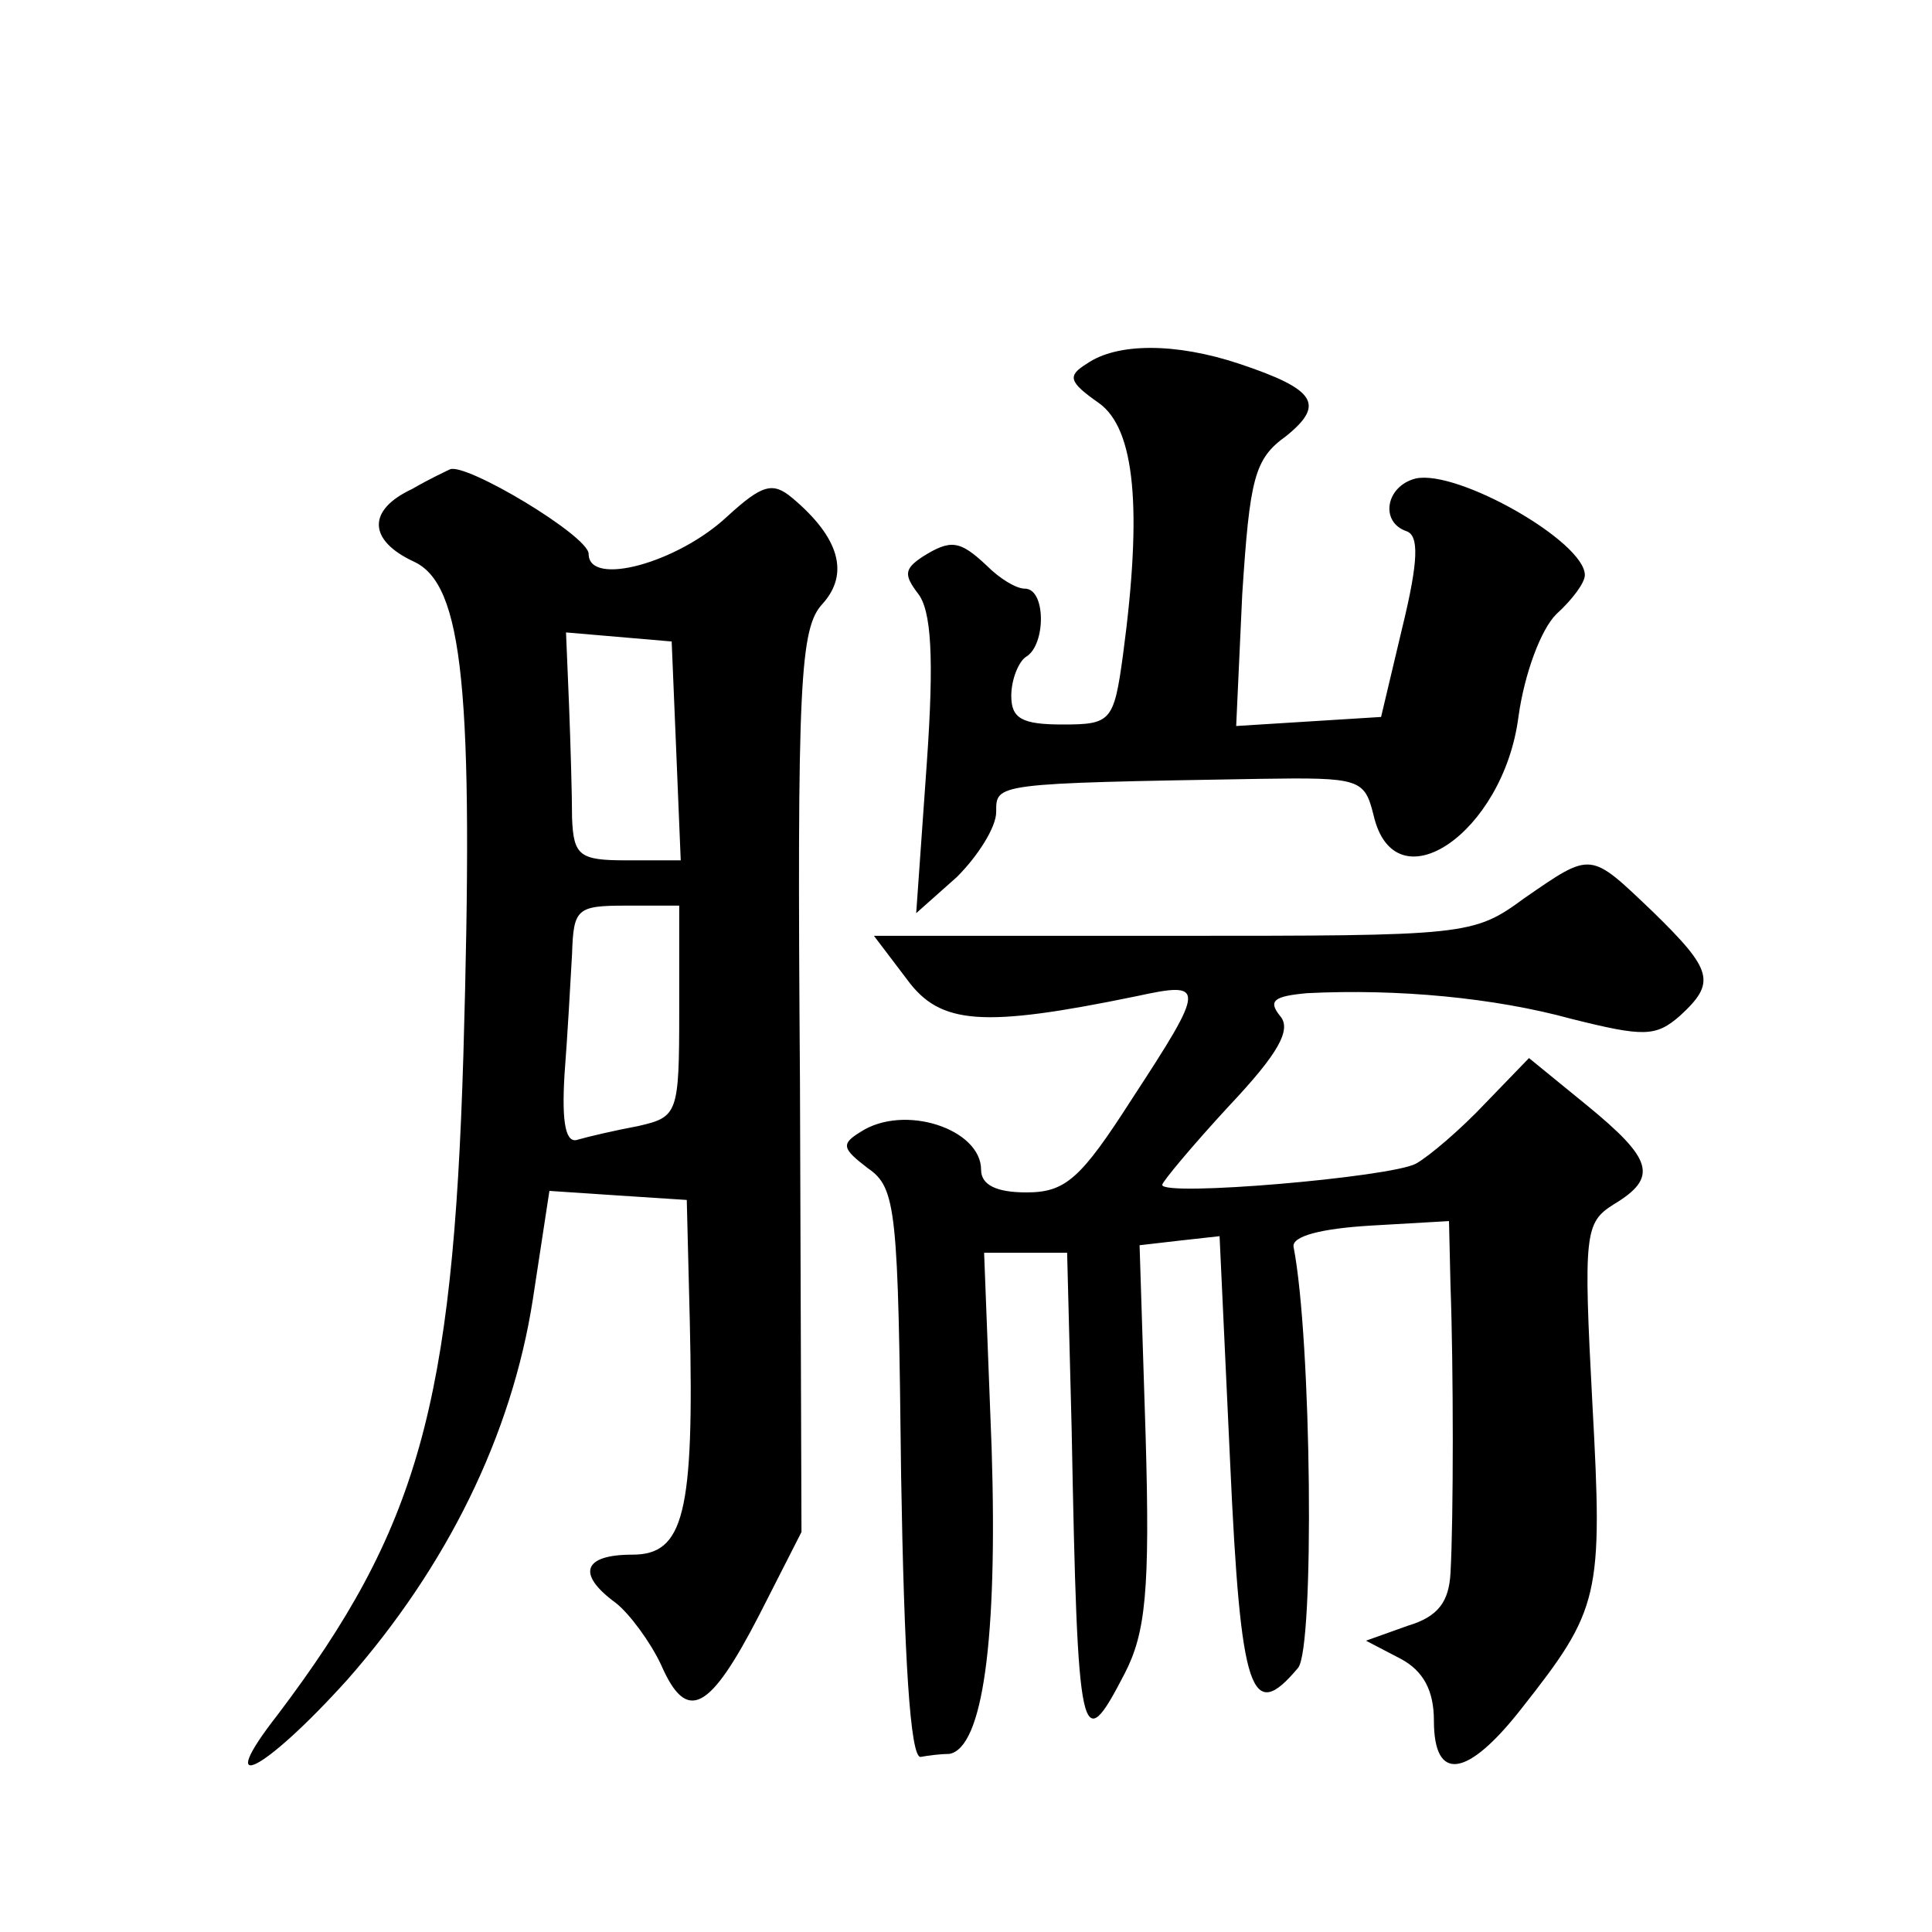
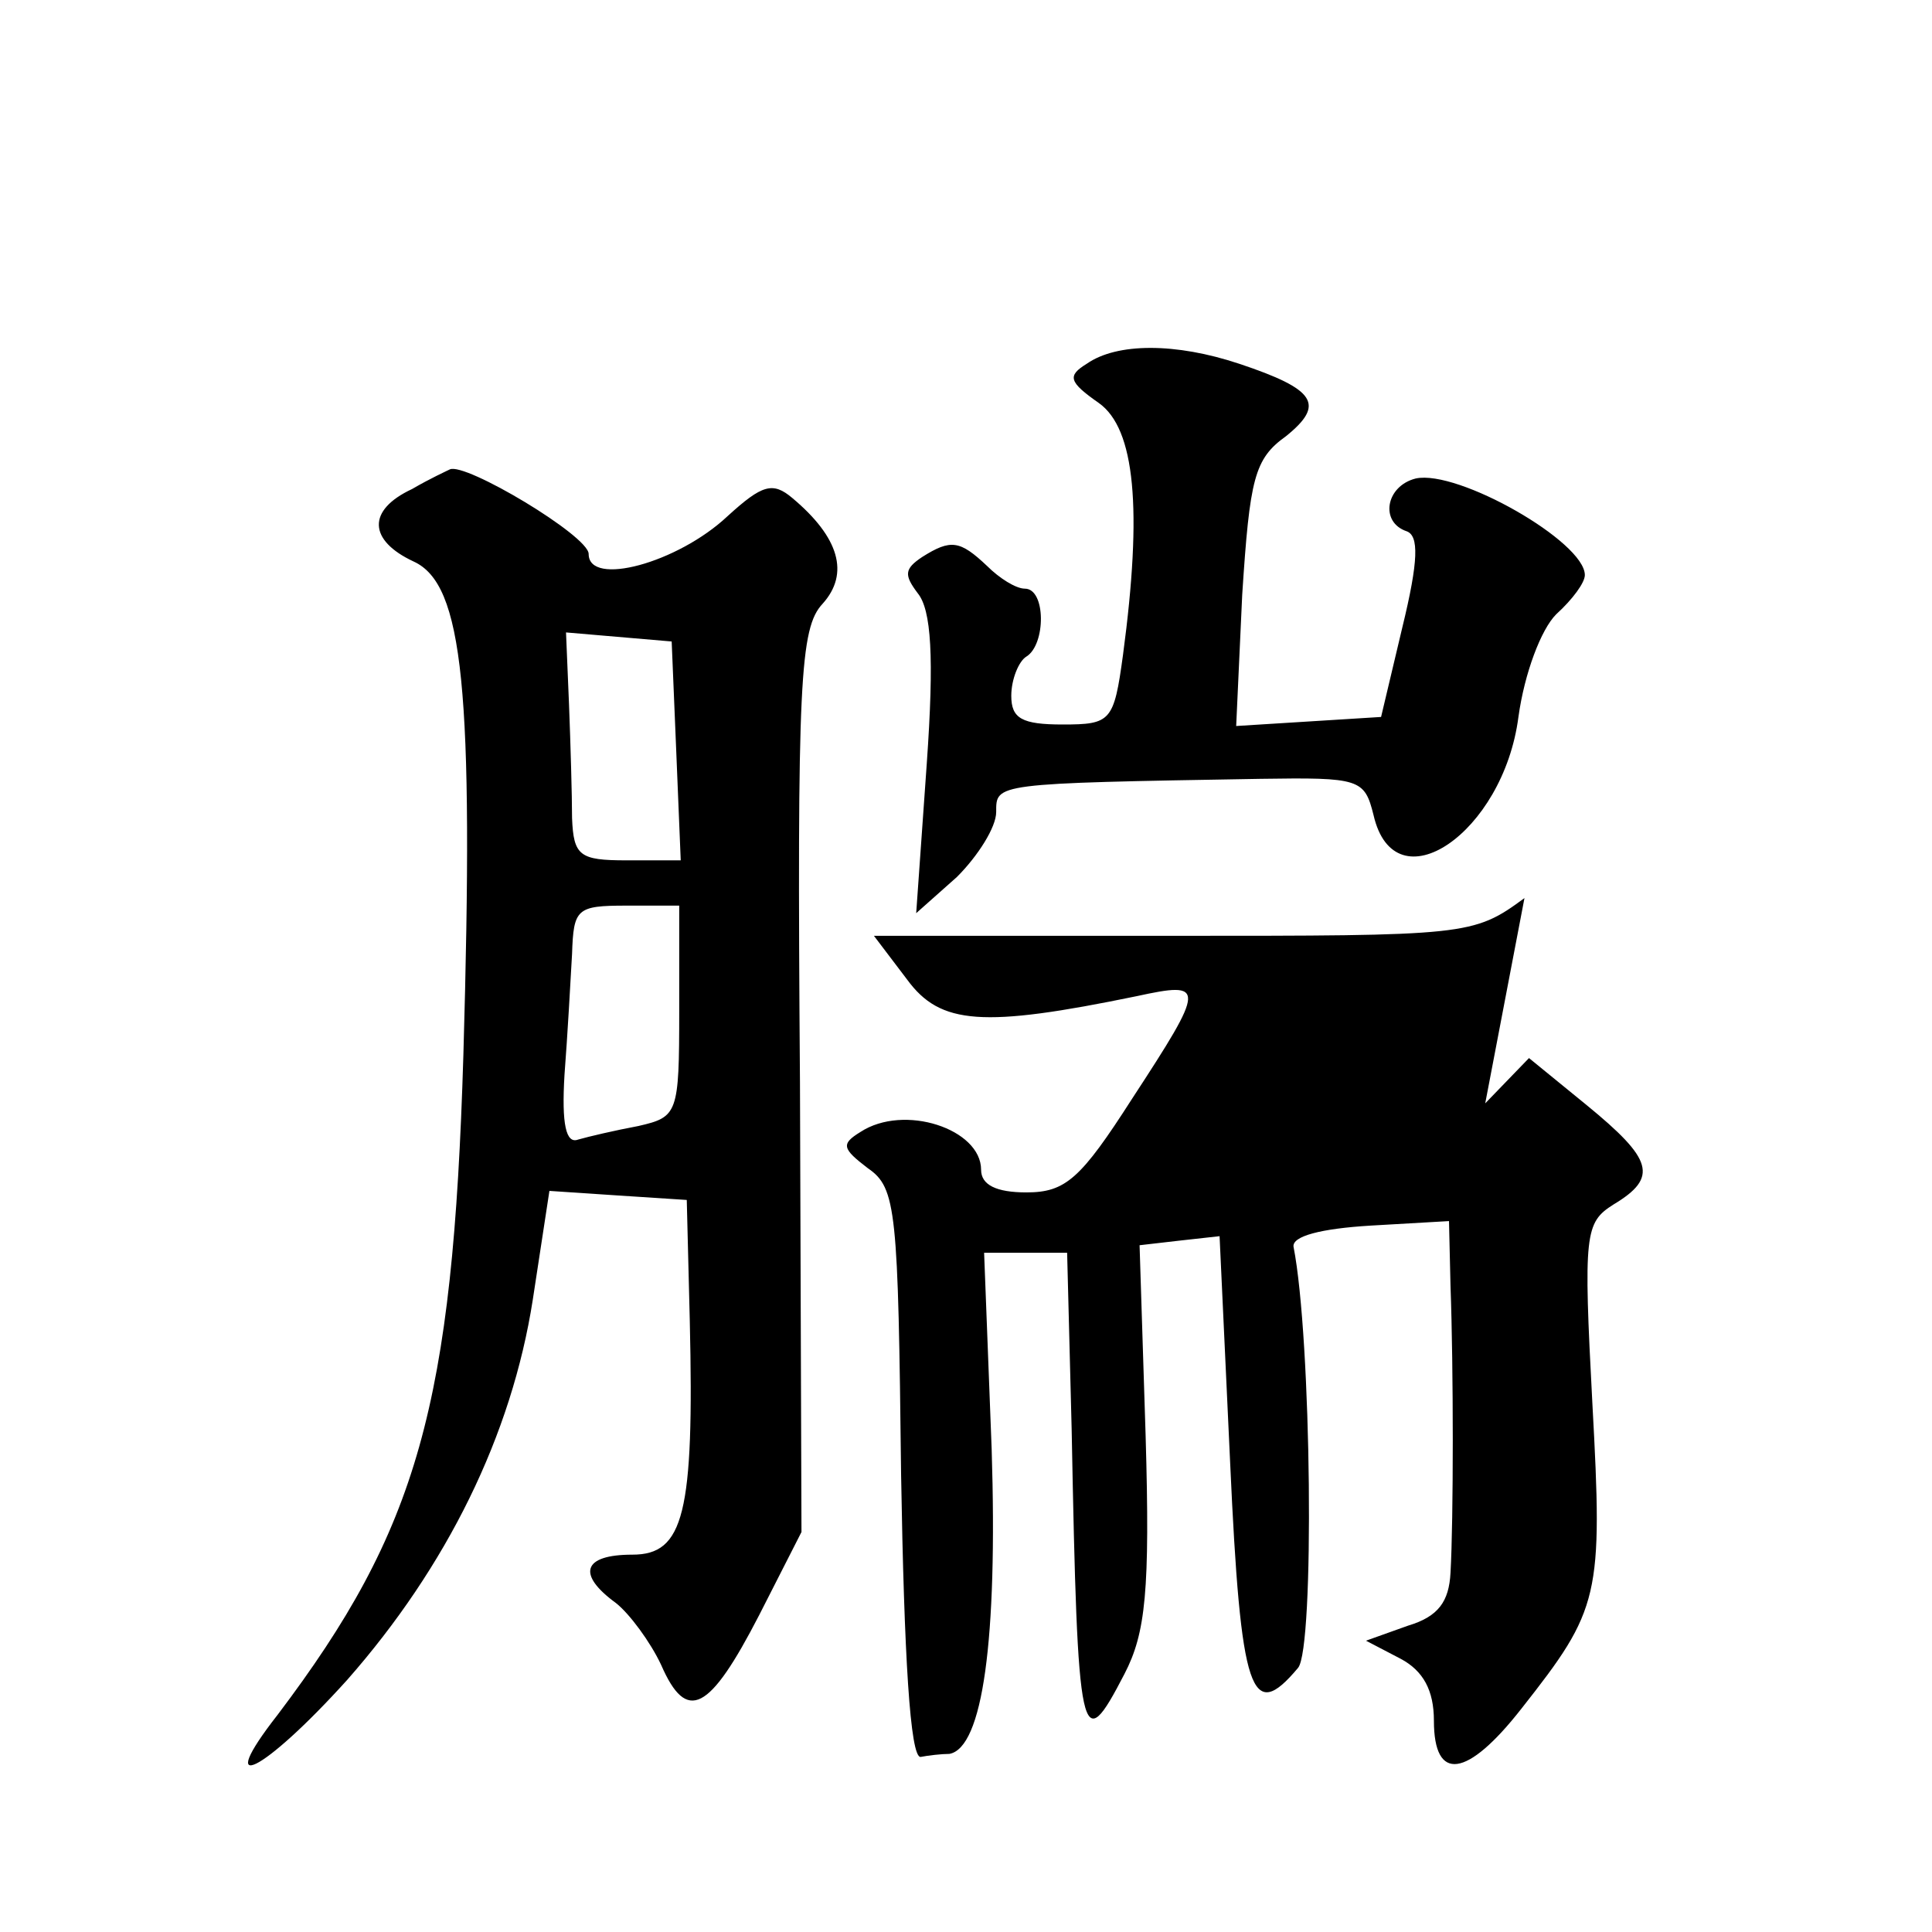
<svg xmlns="http://www.w3.org/2000/svg" version="1.0" width="128pt" height="128pt" viewBox="0 0 128 128" preserveAspectRatio="xMidYMid meet">
  <g transform="translate(0,128) scale(0.1,-0.1)" fill="#0" stroke="none">
-     <path d="M720 1039 c-13 -8 -12 -12 8 -26 24 -17 29 -70 16 -167 -6 -44 -8 -46 -40 -46 -27 0 -34 4 -34 19 0 11 5 23 10 26 13 8 13 45 -1 45 -6 0 -17 7 -25 15 -18 17 -24 18 -43 6 -12 -8 -12 -12 -3 -24 9 -11 11 -42 6 -113 l-7 -99 27 24 c14 14 26 33 26 43 0 19 -2 19 175 22 66 1 69 0 75 -24 14 -61 86 -12 96 65 4 29 15 58 25 68 11 10 19 21 19 26 0 22 -84 70 -112 64 -20 -5 -24 -29 -6 -35 8 -3 8 -19 -3 -64 l-14 -59 -48 -3 -48 -3 4 87 c5 77 8 90 29 105 26 21 20 31 -31 48 -42 14 -81 14 -101 0z M273 956 c-30 -14 -29 -34 1 -48 33 -15 40 -85 33 -327 -7 -232 -30 -314 -123 -437 -43 -55 -10 -39 46 23 66 75 109 162 123 252 l11 72 45 -3 46 -3 2 -80 c3 -128 -4 -155 -38 -155 -33 0 -37 -13 -11 -32 9 -7 23 -26 30 -41 17 -39 32 -31 65 33 l28 55 -1 298 c-2 266 0 301 15 317 18 20 11 44 -20 70 -13 11 -20 9 -43 -12 -33 -31 -92 -47 -92 -25 0 12 -82 61 -92 56 -2 -1 -13 -6 -25 -13z m175 -173 l3 -73 -36 0 c-31 0 -35 3 -36 28 0 15 -1 49 -2 75 l-2 48 35 -3 35 -3 3 -72z m2 -173 c0 -68 -1 -70 -27 -76 -16 -3 -33 -7 -40 -9 -8 -3 -11 10 -9 43 2 26 4 62 5 80 1 30 3 32 36 32 l35 0 0 -70z M1010 685 c-34 -25 -38 -25 -233 -25 l-198 0 22 -29 c22 -30 50 -32 152 -11 46 10 46 7 -3 -68 -34 -53 -44 -62 -70 -62 -20 0 -30 5 -30 15 0 27 -51 44 -80 25 -13 -8 -12 -11 5 -24 19 -13 20 -28 22 -203 2 -120 6 -188 13 -187 5 1 14 2 19 2 22 4 32 75 28 202 l-5 130 27 0 28 0 3 -117 c4 -210 6 -218 35 -162 14 27 17 55 14 158 l-4 126 26 3 27 3 7 -150 c7 -154 14 -173 45 -136 11 13 9 218 -3 279 -1 7 18 12 51 14 l52 3 1 -43 c2 -54 2 -155 0 -190 -1 -19 -8 -29 -28 -35 l-28 -10 23 -12 c15 -8 22 -21 22 -41 0 -41 22 -38 58 8 52 66 54 74 47 202 -6 113 -5 120 14 132 30 18 26 30 -18 66 l-38 31 -29 -30 c-16 -17 -37 -35 -46 -40 -17 -9 -168 -22 -168 -14 0 2 20 26 44 52 33 35 42 51 34 60 -8 10 -4 13 18 15 60 3 124 -3 175 -17 48 -12 56 -12 72 2 24 22 22 30 -18 69 -42 40 -40 40 -85 9z" />
+     <path d="M720 1039 c-13 -8 -12 -12 8 -26 24 -17 29 -70 16 -167 -6 -44 -8 -46 -40 -46 -27 0 -34 4 -34 19 0 11 5 23 10 26 13 8 13 45 -1 45 -6 0 -17 7 -25 15 -18 17 -24 18 -43 6 -12 -8 -12 -12 -3 -24 9 -11 11 -42 6 -113 l-7 -99 27 24 c14 14 26 33 26 43 0 19 -2 19 175 22 66 1 69 0 75 -24 14 -61 86 -12 96 65 4 29 15 58 25 68 11 10 19 21 19 26 0 22 -84 70 -112 64 -20 -5 -24 -29 -6 -35 8 -3 8 -19 -3 -64 l-14 -59 -48 -3 -48 -3 4 87 c5 77 8 90 29 105 26 21 20 31 -31 48 -42 14 -81 14 -101 0z M273 956 c-30 -14 -29 -34 1 -48 33 -15 40 -85 33 -327 -7 -232 -30 -314 -123 -437 -43 -55 -10 -39 46 23 66 75 109 162 123 252 l11 72 45 -3 46 -3 2 -80 c3 -128 -4 -155 -38 -155 -33 0 -37 -13 -11 -32 9 -7 23 -26 30 -41 17 -39 32 -31 65 33 l28 55 -1 298 c-2 266 0 301 15 317 18 20 11 44 -20 70 -13 11 -20 9 -43 -12 -33 -31 -92 -47 -92 -25 0 12 -82 61 -92 56 -2 -1 -13 -6 -25 -13z m175 -173 l3 -73 -36 0 c-31 0 -35 3 -36 28 0 15 -1 49 -2 75 l-2 48 35 -3 35 -3 3 -72z m2 -173 c0 -68 -1 -70 -27 -76 -16 -3 -33 -7 -40 -9 -8 -3 -11 10 -9 43 2 26 4 62 5 80 1 30 3 32 36 32 l35 0 0 -70z M1010 685 c-34 -25 -38 -25 -233 -25 l-198 0 22 -29 c22 -30 50 -32 152 -11 46 10 46 7 -3 -68 -34 -53 -44 -62 -70 -62 -20 0 -30 5 -30 15 0 27 -51 44 -80 25 -13 -8 -12 -11 5 -24 19 -13 20 -28 22 -203 2 -120 6 -188 13 -187 5 1 14 2 19 2 22 4 32 75 28 202 l-5 130 27 0 28 0 3 -117 c4 -210 6 -218 35 -162 14 27 17 55 14 158 l-4 126 26 3 27 3 7 -150 c7 -154 14 -173 45 -136 11 13 9 218 -3 279 -1 7 18 12 51 14 l52 3 1 -43 c2 -54 2 -155 0 -190 -1 -19 -8 -29 -28 -35 l-28 -10 23 -12 c15 -8 22 -21 22 -41 0 -41 22 -38 58 8 52 66 54 74 47 202 -6 113 -5 120 14 132 30 18 26 30 -18 66 l-38 31 -29 -30 z" />
  </g>
</svg>